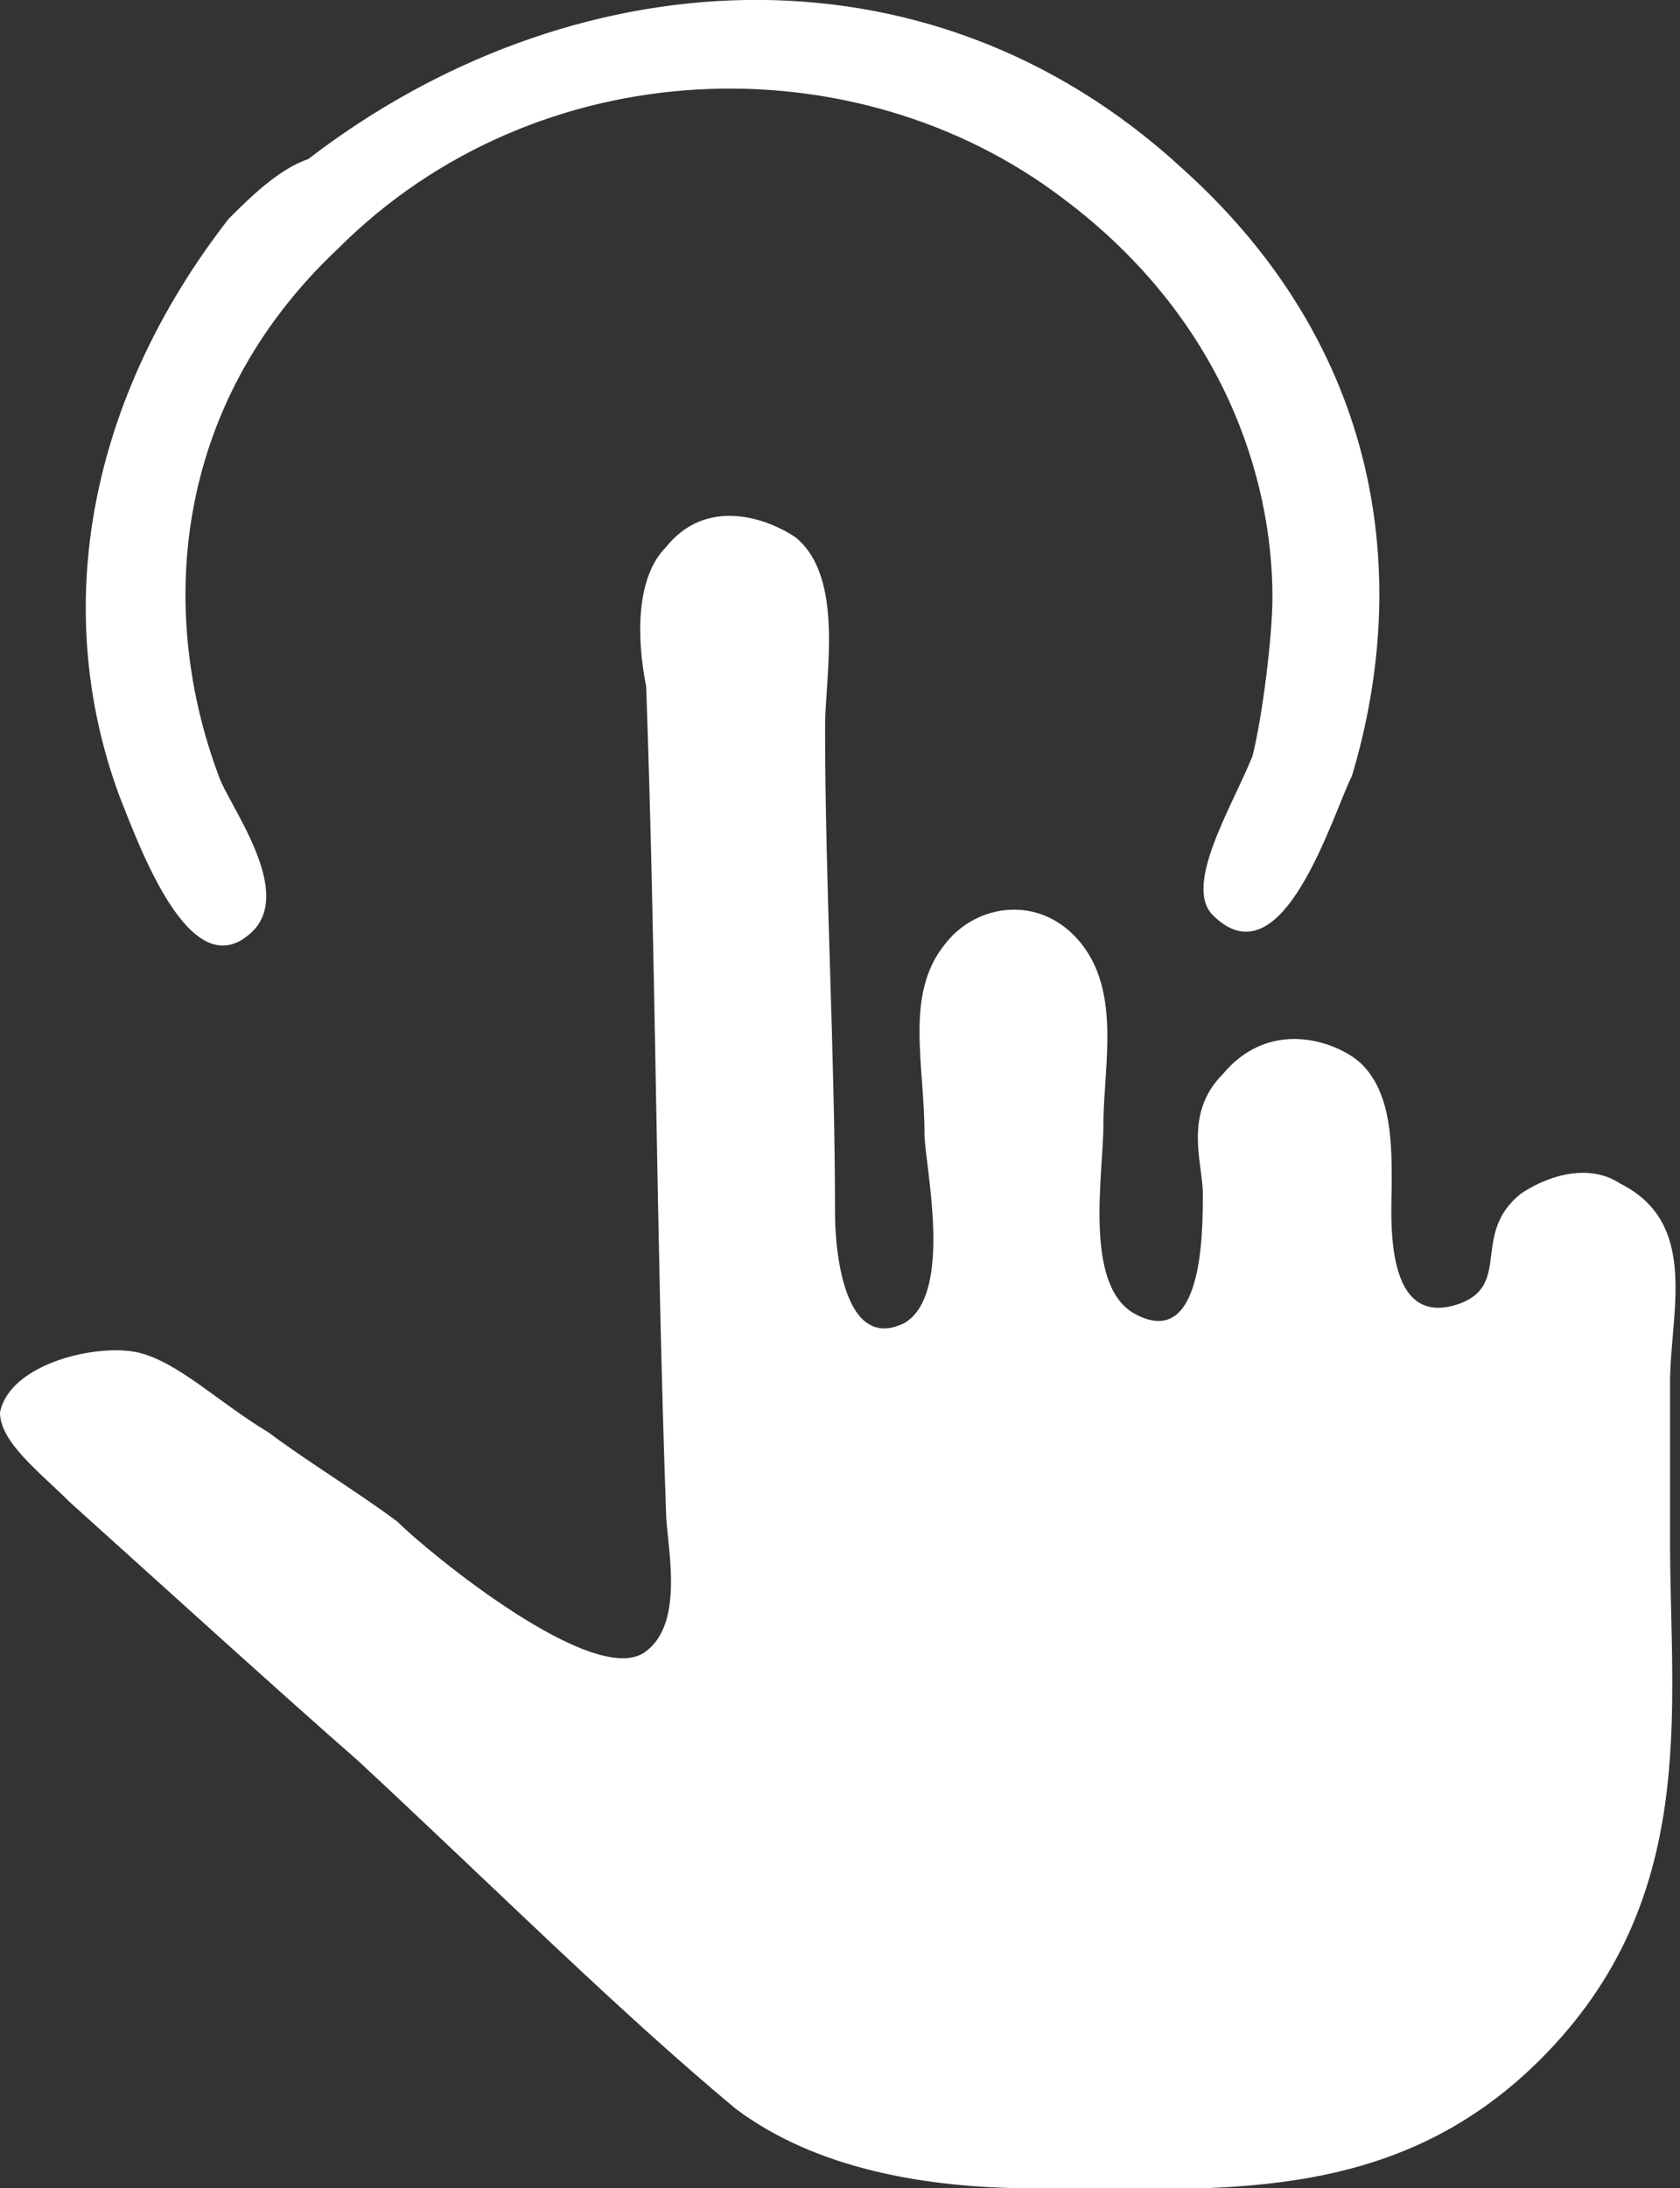
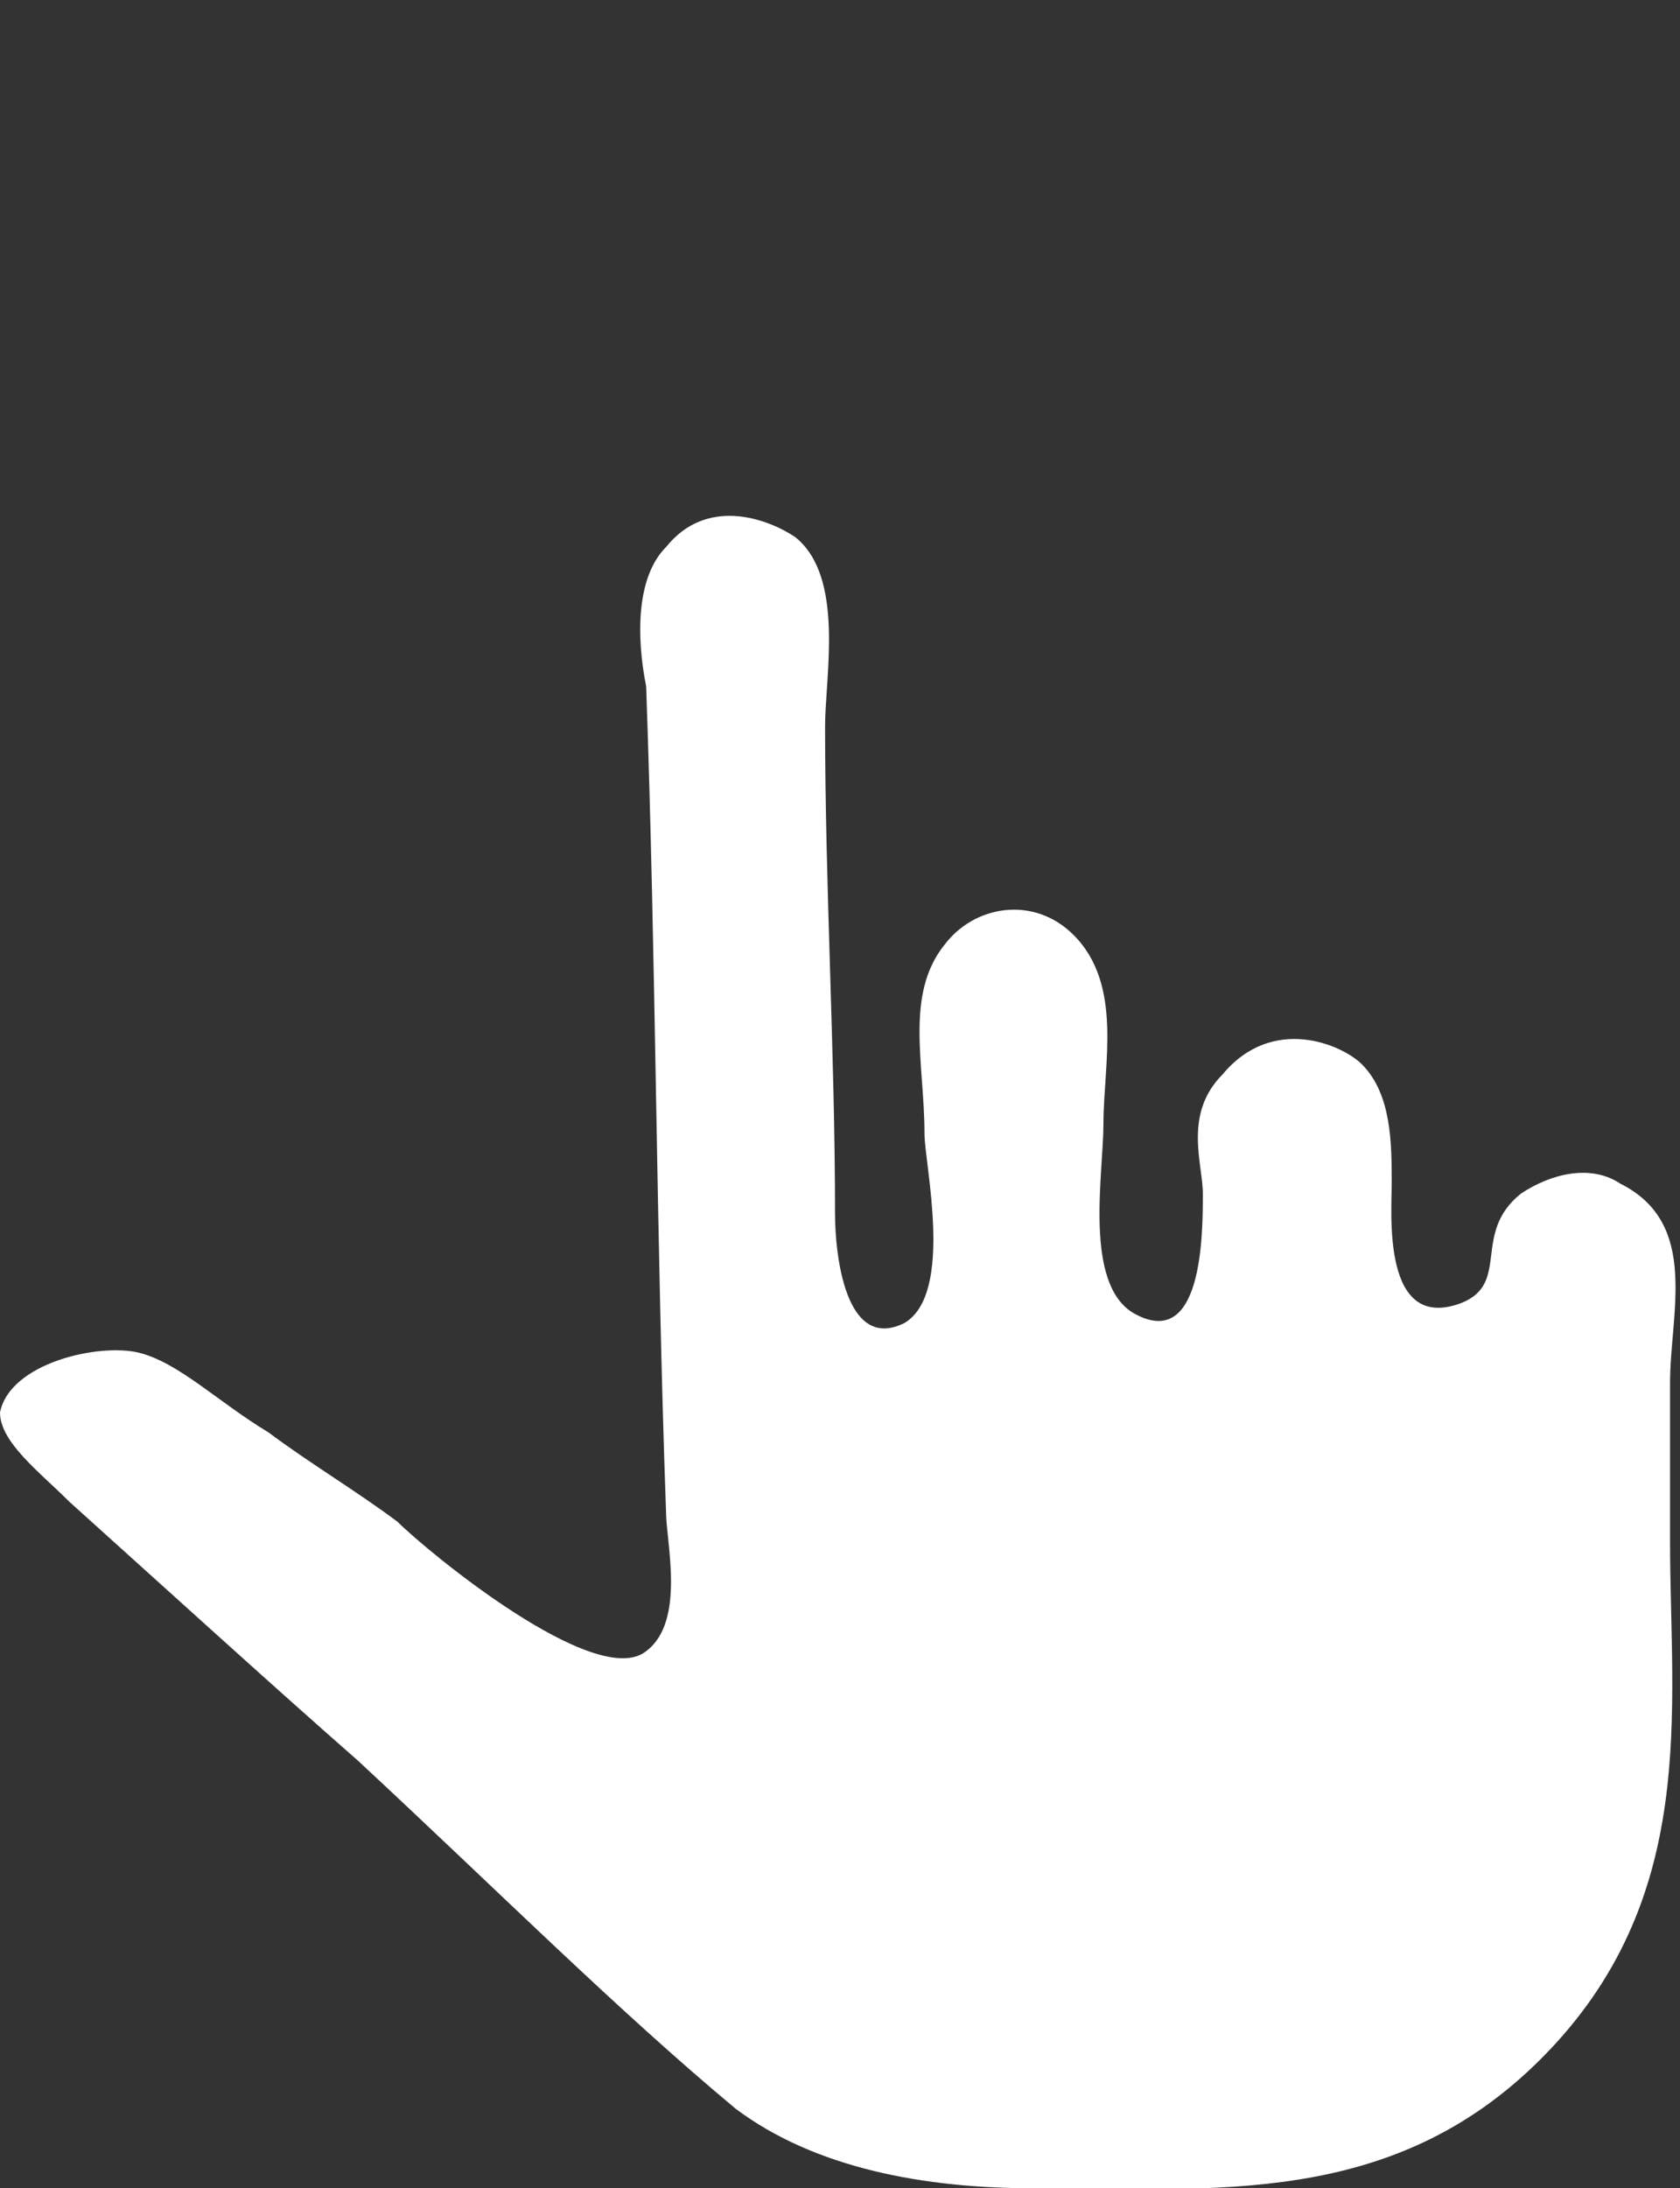
<svg xmlns="http://www.w3.org/2000/svg" version="1.1" id="Capa_1" x="0px" y="0px" viewBox="0 0 16.9 22" style="enable-background:new 0 0 16.9 22;" xml:space="preserve">
  <rect x="0" y="0" width="16.9" height="22" fill="#333333" stroke="none" />
  <style type="text/css">
	.st0{fill:#FFFFFF;}
</style>
  <g>
-     <path class="st0" d="M14.7,13.1c-0.8,0.3-0.7-0.9-0.7-1.2c0-0.4,0-0.9-0.3-1.2c-0.2-0.2-0.9-0.5-1.4,0.1c-0.4,0.4-0.2,0.9-0.2,1.2   c0,0.4,0,1.6-0.7,1.2c-0.5-0.3-0.3-1.4-0.3-1.9c0-0.6,0.2-1.4-0.3-1.9c-0.4-0.4-1-0.3-1.3,0.1c-0.4,0.5-0.2,1.2-0.2,1.9   c0,0.3,0.3,1.6-0.2,1.9c-0.6,0.3-0.7-0.7-0.7-1.1c0-1.6-0.1-3.3-0.1-4.9c0-0.5,0.2-1.5-0.3-1.9C7.7,5.2,7.1,5,6.7,5.5   C6.4,5.8,6.4,6.4,6.5,6.9c0.1,2.8,0.1,5.5,0.2,8.3c0,0.3,0.2,1.1-0.2,1.4C6,17,4.3,15.6,4,15.3c-0.4-0.3-0.9-0.6-1.3-0.9   c-0.5-0.3-0.9-0.7-1.3-0.8S0.1,13.7,0,14.2c0,0.3,0.4,0.6,0.7,0.9c1,0.9,2.1,1.9,2.9,2.6C5,19,6.2,20.2,7.4,21.2   c0.8,0.6,1.9,0.8,3,0.8c1.8,0,3.6,0.2,5.1-1.3c1.6-1.6,1.3-3.5,1.3-5.2c0-0.5,0-1,0-1.6c0-0.7,0.3-1.6-0.5-2   c-0.3-0.2-0.7-0.1-1,0.1C14.8,12.4,15.2,12.9,14.7,13.1z" />
+     <path class="st0" d="M14.7,13.1c-0.8,0.3-0.7-0.9-0.7-1.2c0-0.4,0-0.9-0.3-1.2c-0.2-0.2-0.9-0.5-1.4,0.1c-0.4,0.4-0.2,0.9-0.2,1.2   c0,0.4,0,1.6-0.7,1.2c-0.5-0.3-0.3-1.4-0.3-1.9c0-0.6,0.2-1.4-0.3-1.9c-0.4-0.4-1-0.3-1.3,0.1c-0.4,0.5-0.2,1.2-0.2,1.9   c0,0.3,0.3,1.6-0.2,1.9c-0.6,0.3-0.7-0.7-0.7-1.1c0-1.6-0.1-3.3-0.1-4.9c0-0.5,0.2-1.5-0.3-1.9C7.7,5.2,7.1,5,6.7,5.5   C6.4,5.8,6.4,6.4,6.5,6.9c0.1,2.8,0.1,5.5,0.2,8.3c0,0.3,0.2,1.1-0.2,1.4C6,17,4.3,15.6,4,15.3c-0.4-0.3-0.9-0.6-1.3-0.9   c-0.5-0.3-0.9-0.7-1.3-0.8S0.1,13.7,0,14.2c0,0.3,0.4,0.6,0.7,0.9c1,0.9,2.1,1.9,2.9,2.6C5,19,6.2,20.2,7.4,21.2   c0.8,0.6,1.9,0.8,3,0.8c1.8,0,3.6,0.2,5.1-1.3c1.6-1.6,1.3-3.5,1.3-5.2c0-0.5,0-1,0-1.6c0-0.7,0.3-1.6-0.5-2   c-0.3-0.2-0.7-0.1-1,0.1C14.8,12.4,15.2,12.9,14.7,13.1" />
    <g>
-       <path class="st0" d="M2.5,9.4C3,9,2.3,8.1,2.2,7.8C1.6,6.2,1.7,4.1,3.4,2.5c2-2,5.2-2.1,7.3-0.5c1.6,1.2,2.1,2.8,2.1,4    c0,0.4-0.1,1.2-0.2,1.6c-0.2,0.5-0.7,1.3-0.4,1.6c0.7,0.7,1.2-1,1.4-1.4c0.6-2,0.3-4.3-1.7-6.1C9.3-0.7,5.7-0.4,3.1,1.6    C2.8,1.7,2.5,2,2.3,2.2C0.9,4,0.5,6.1,1.2,8C1.4,8.5,1.9,9.9,2.5,9.4z" />
-     </g>
+       </g>
  </g>
</svg>